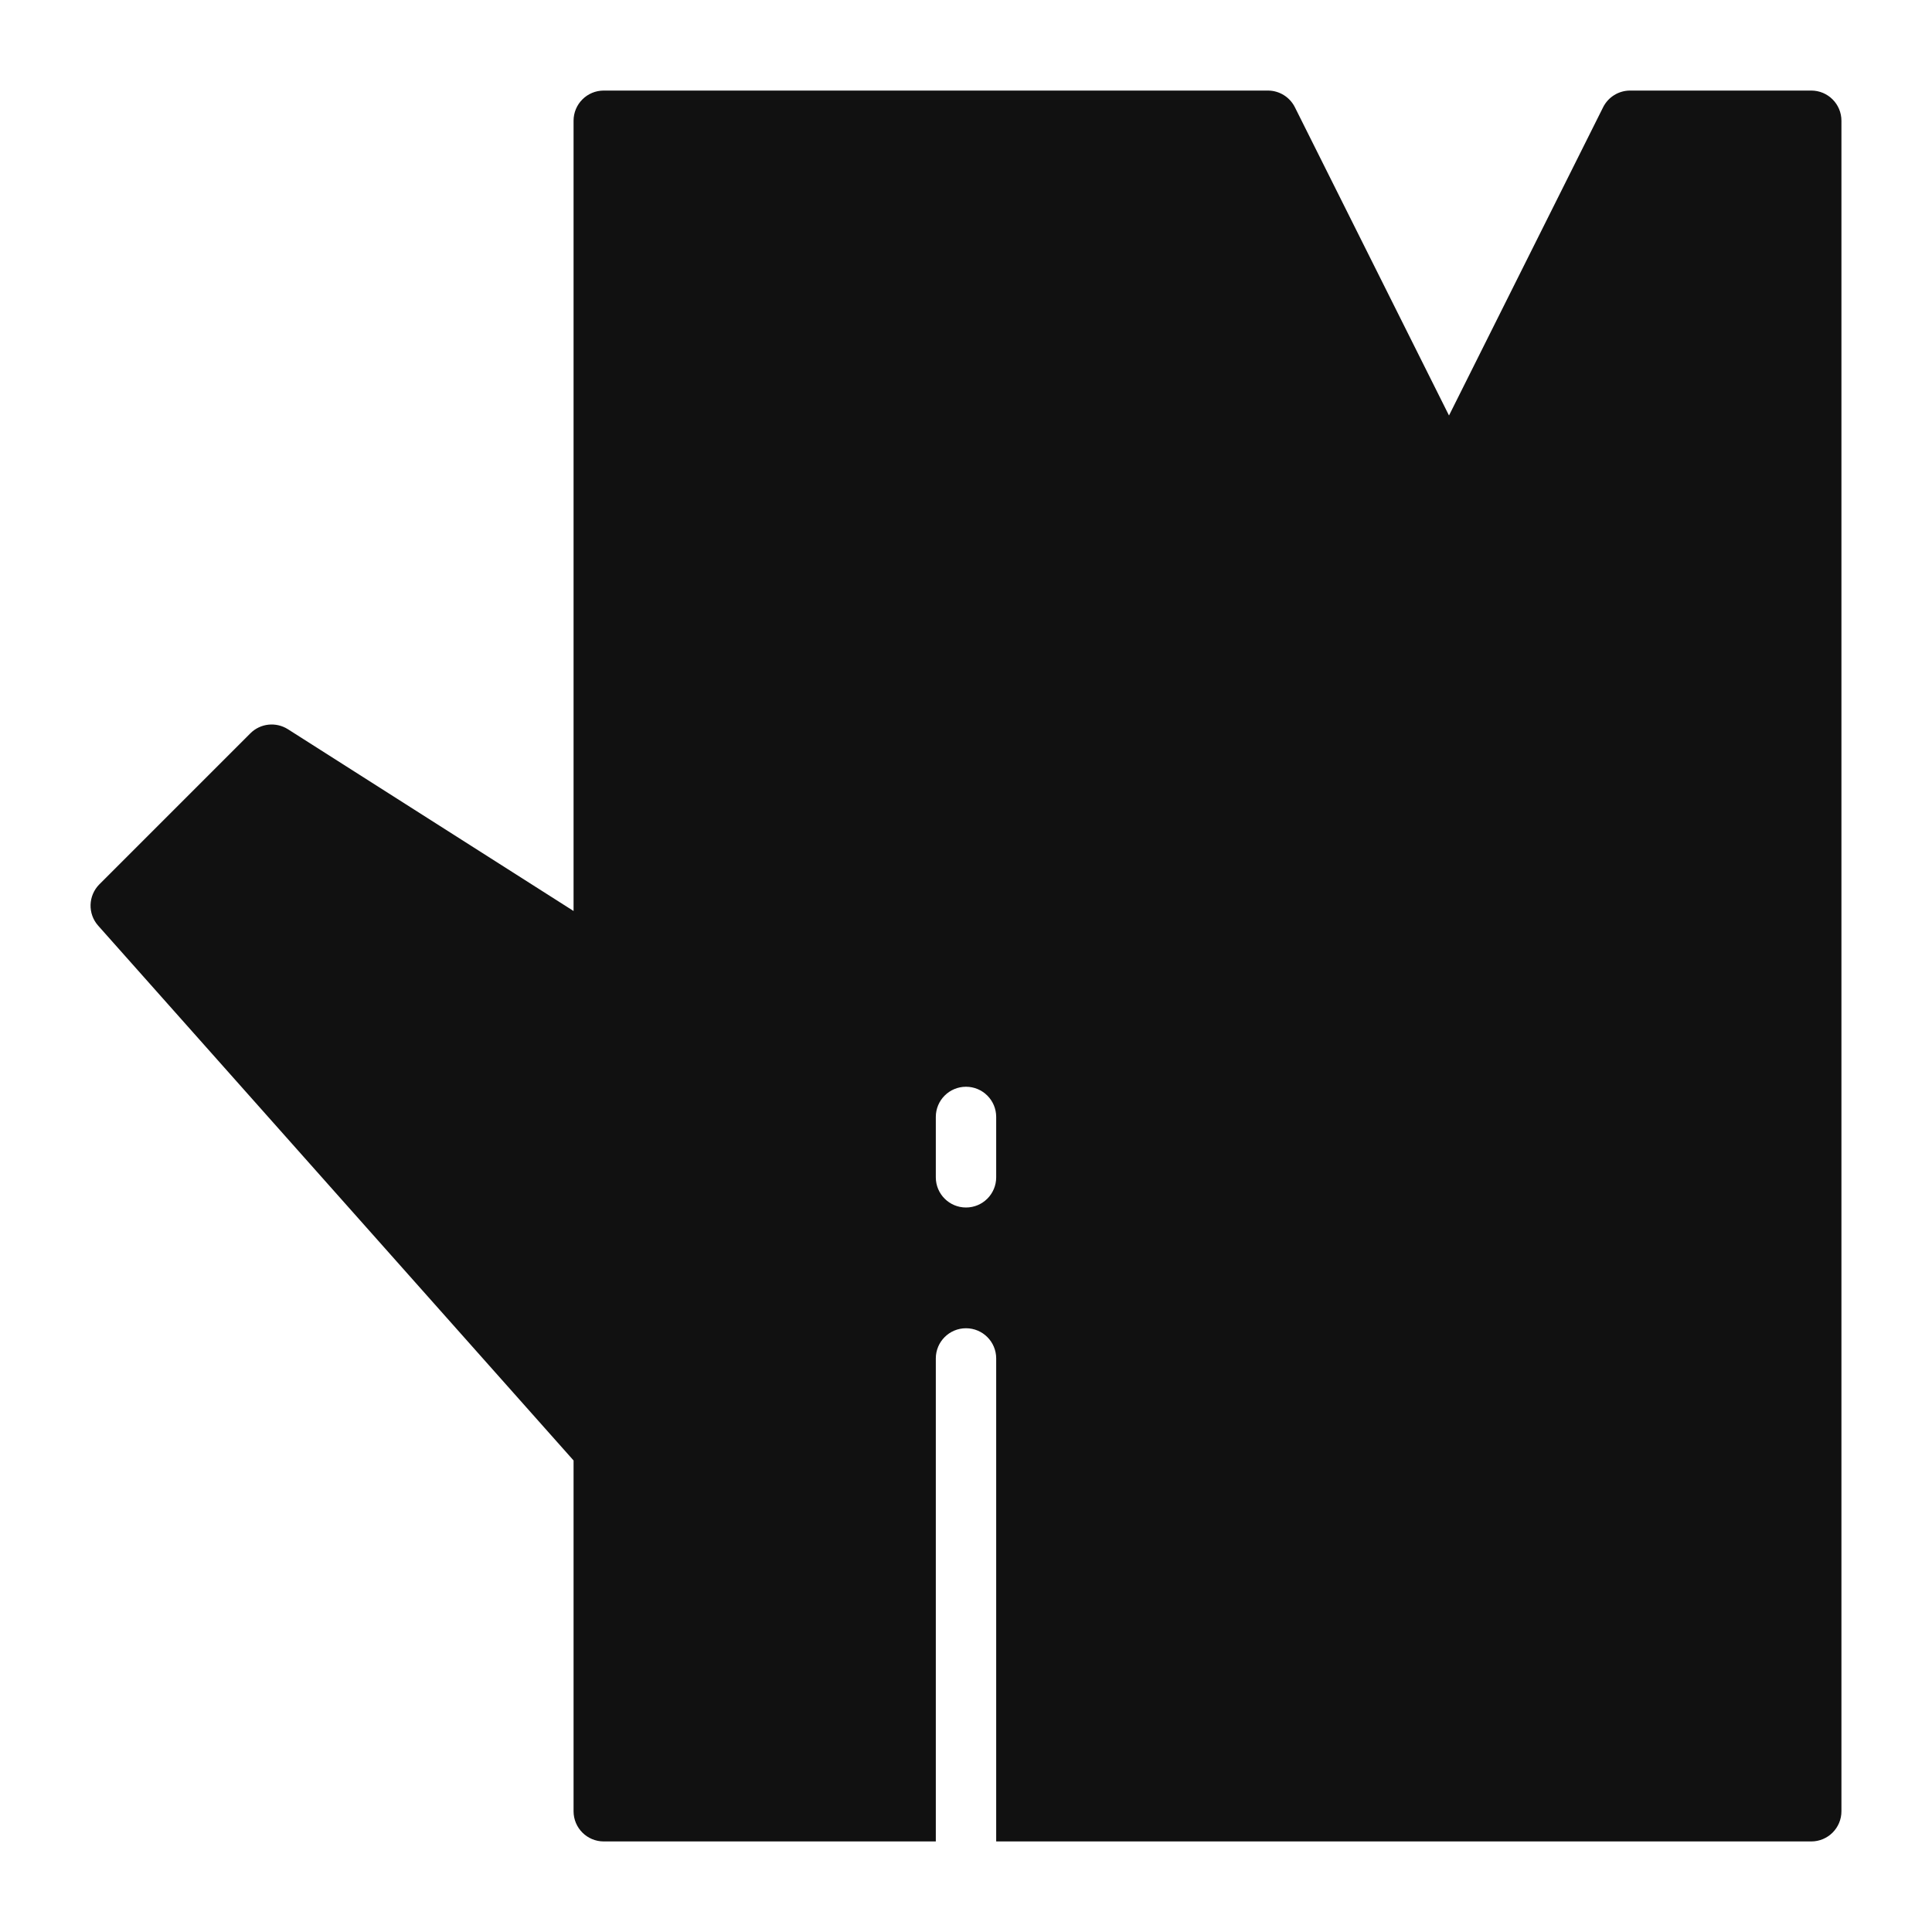
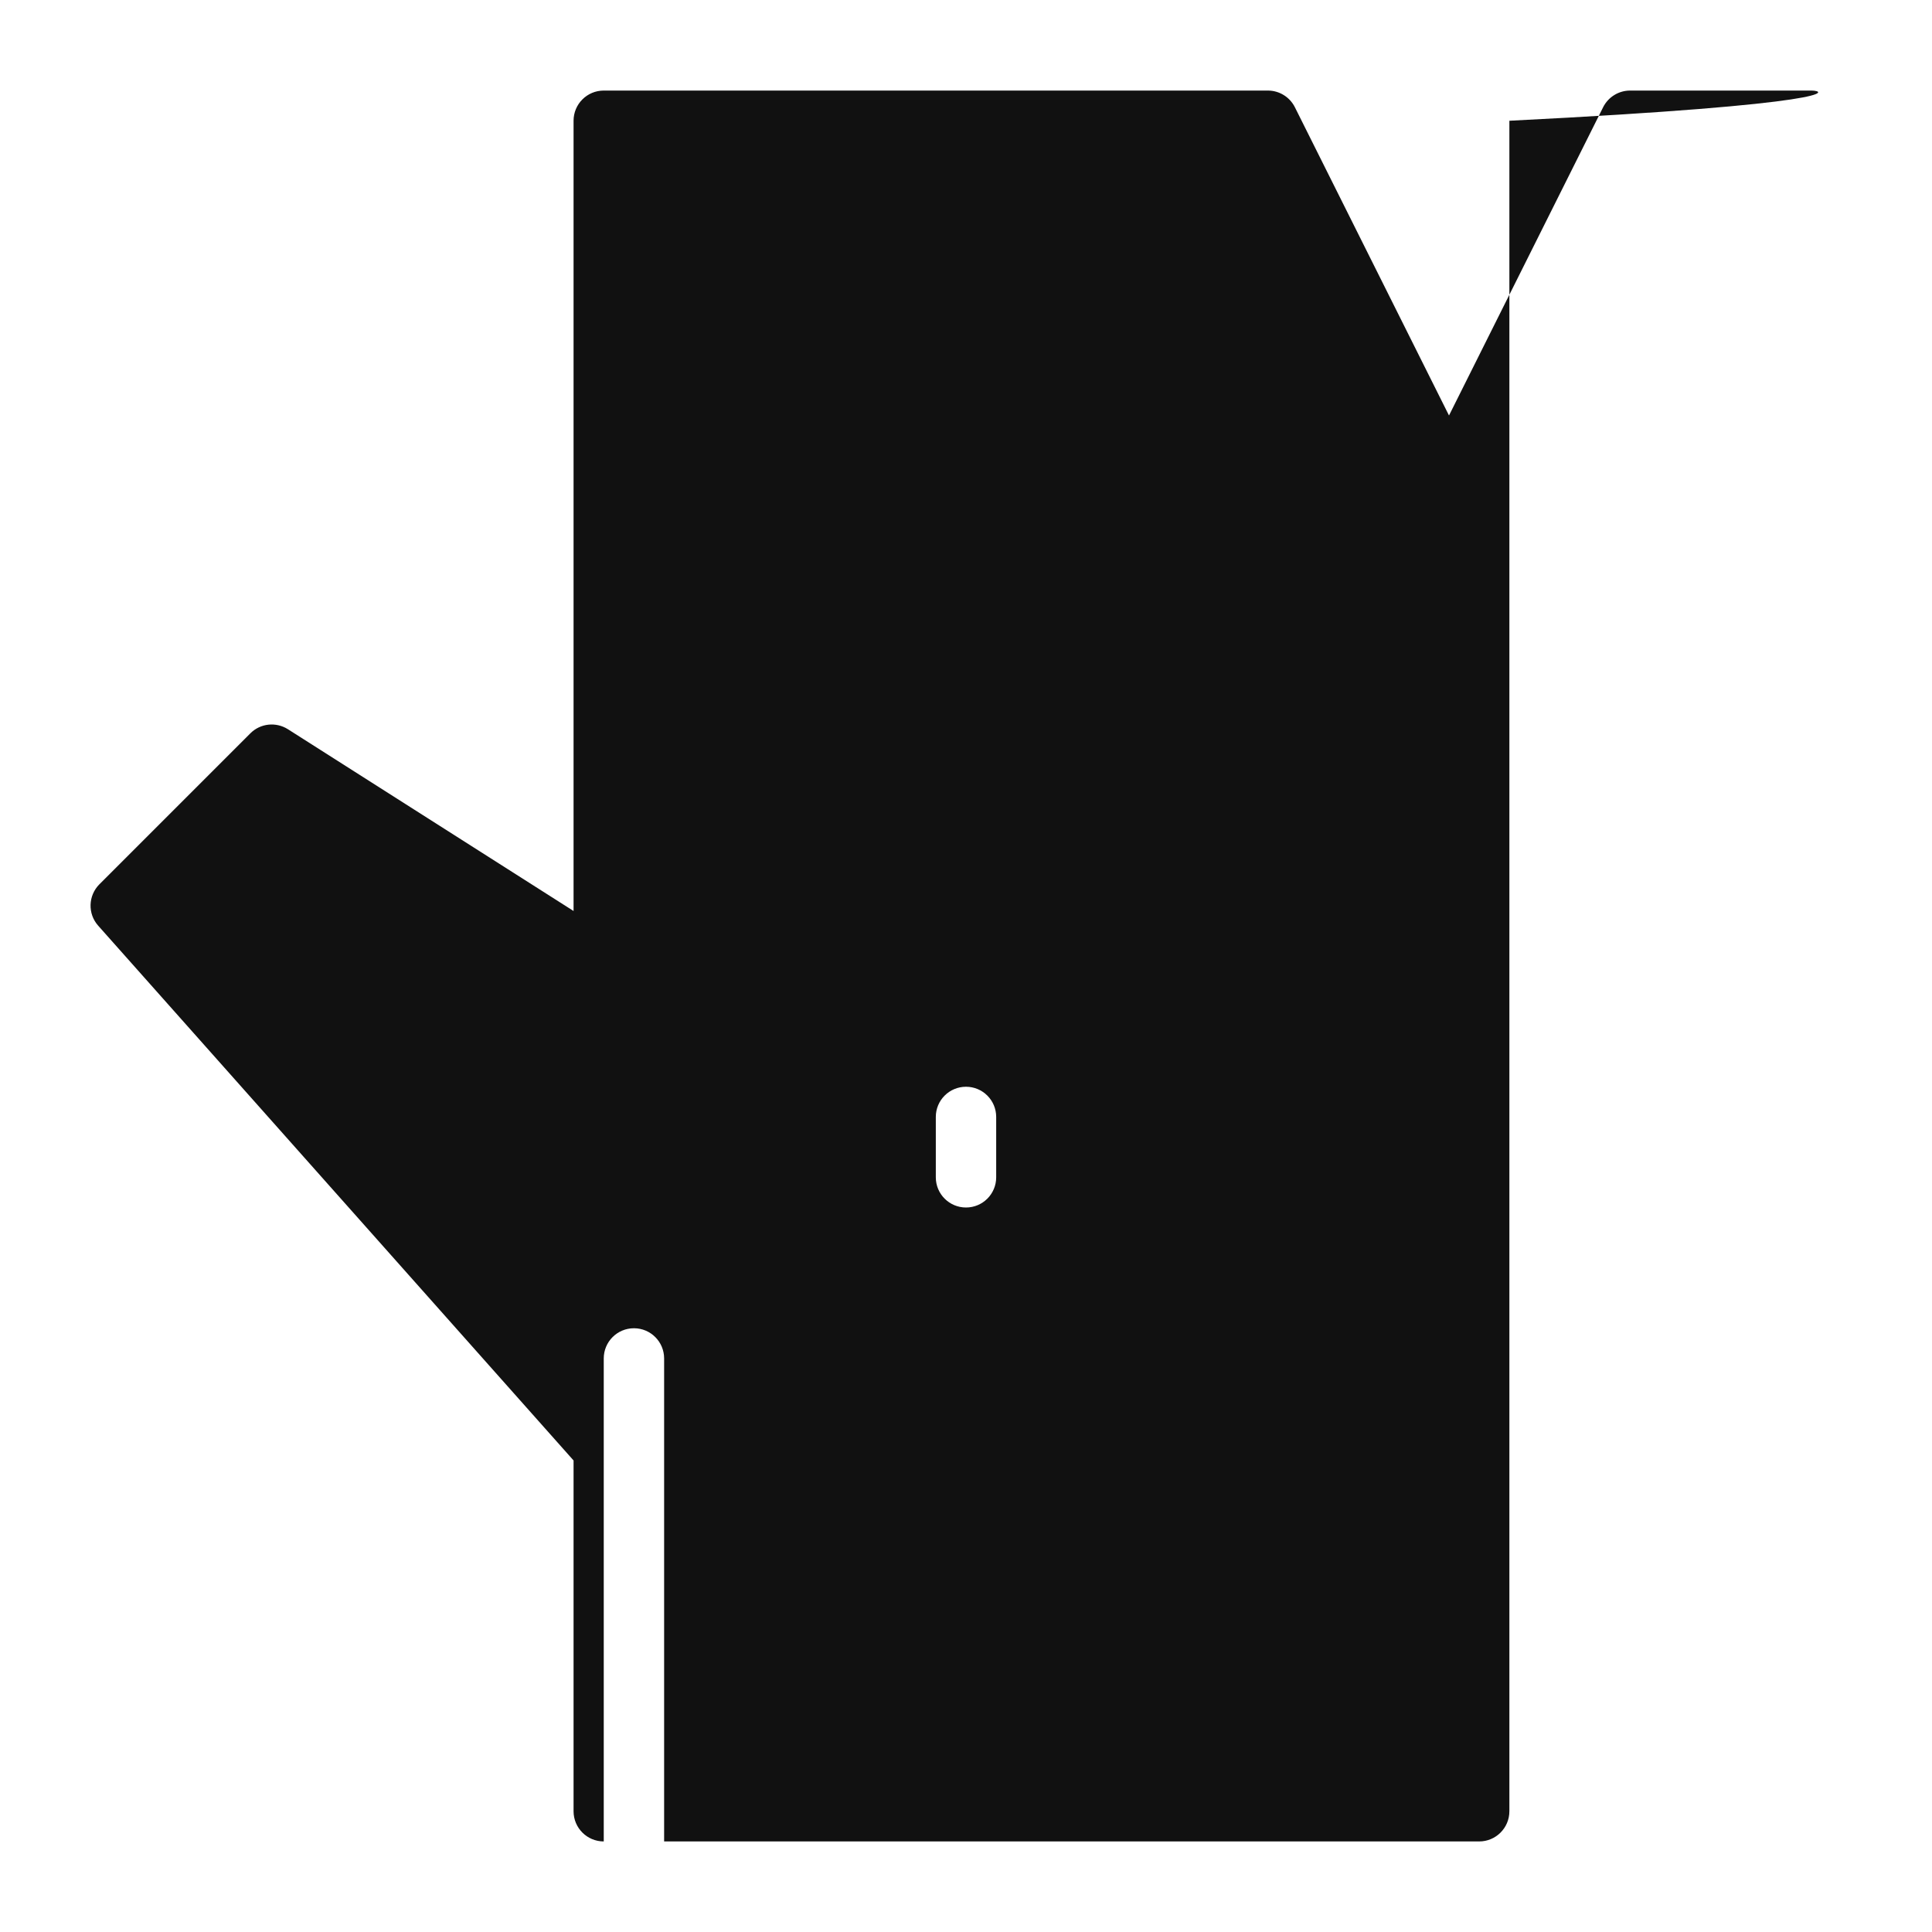
<svg xmlns="http://www.w3.org/2000/svg" viewBox="0 0 64 64" width="64" height="64">
  <g class="nc-icon-wrapper" stroke="none" fill="#111111">
-     <path fill="#111111" d="M60,3h-6c-0.379,0-0.725,0.214-0.895,0.553L48,13.764L42.895,3.553 C42.725,3.214,42.379,3,42,3H20c-0.553,0-1,0.448-1,1v26.178l-9.463-6.022 c-0.395-0.25-0.912-0.196-1.244,0.137l-5,5c-0.374,0.375-0.393,0.976-0.04,1.372L19,48.38V60 c0,0.552,0.447,1,1,1h11V45c0-0.552,0.447-1,1-1s1,0.448,1,1v16h27c0.553,0,1-0.448,1-1V4C61,3.448,60.553,3,60,3 z M33,39c0,0.552-0.447,1-1,1s-1-0.448-1-1v-2c0-0.552,0.447-1,1-1s1,0.448,1,1V39z" />
+     <path fill="#111111" d="M60,3h-6c-0.379,0-0.725,0.214-0.895,0.553L48,13.764L42.895,3.553 C42.725,3.214,42.379,3,42,3H20c-0.553,0-1,0.448-1,1v26.178l-9.463-6.022 c-0.395-0.25-0.912-0.196-1.244,0.137l-5,5c-0.374,0.375-0.393,0.976-0.04,1.372L19,48.38V60 c0,0.552,0.447,1,1,1V45c0-0.552,0.447-1,1-1s1,0.448,1,1v16h27c0.553,0,1-0.448,1-1V4C61,3.448,60.553,3,60,3 z M33,39c0,0.552-0.447,1-1,1s-1-0.448-1-1v-2c0-0.552,0.447-1,1-1s1,0.448,1,1V39z" />
  </g>
</svg>